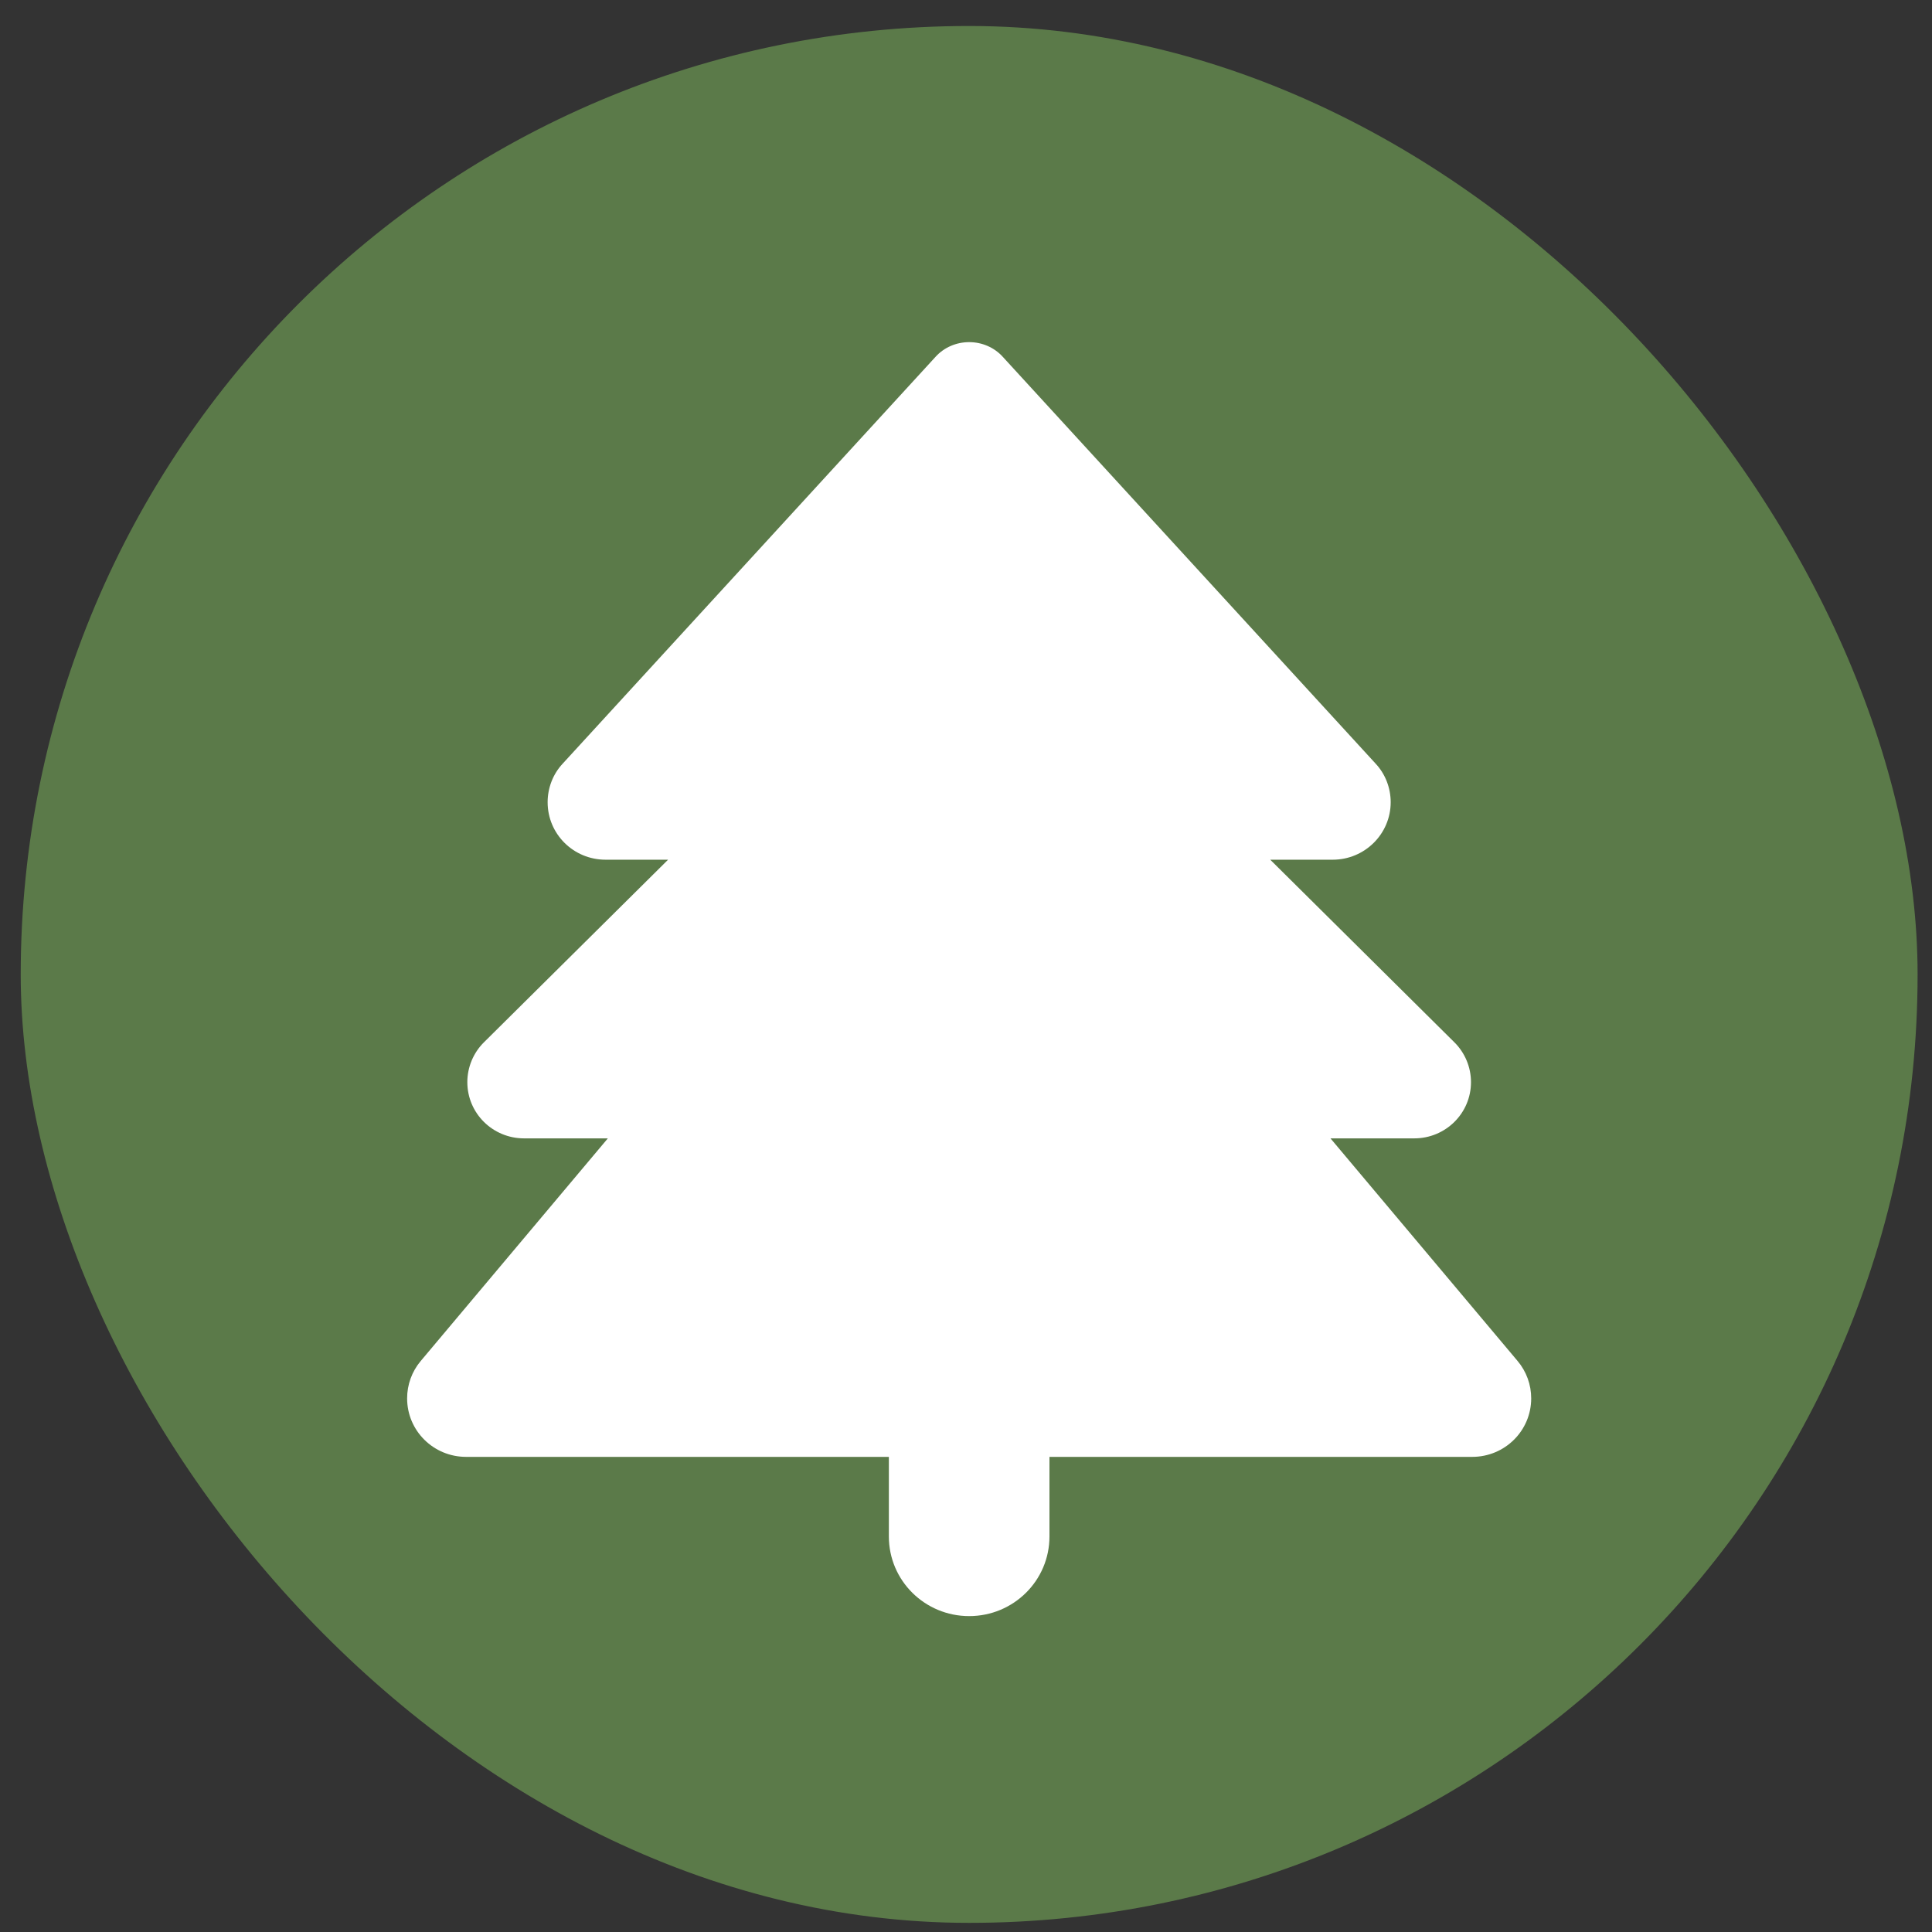
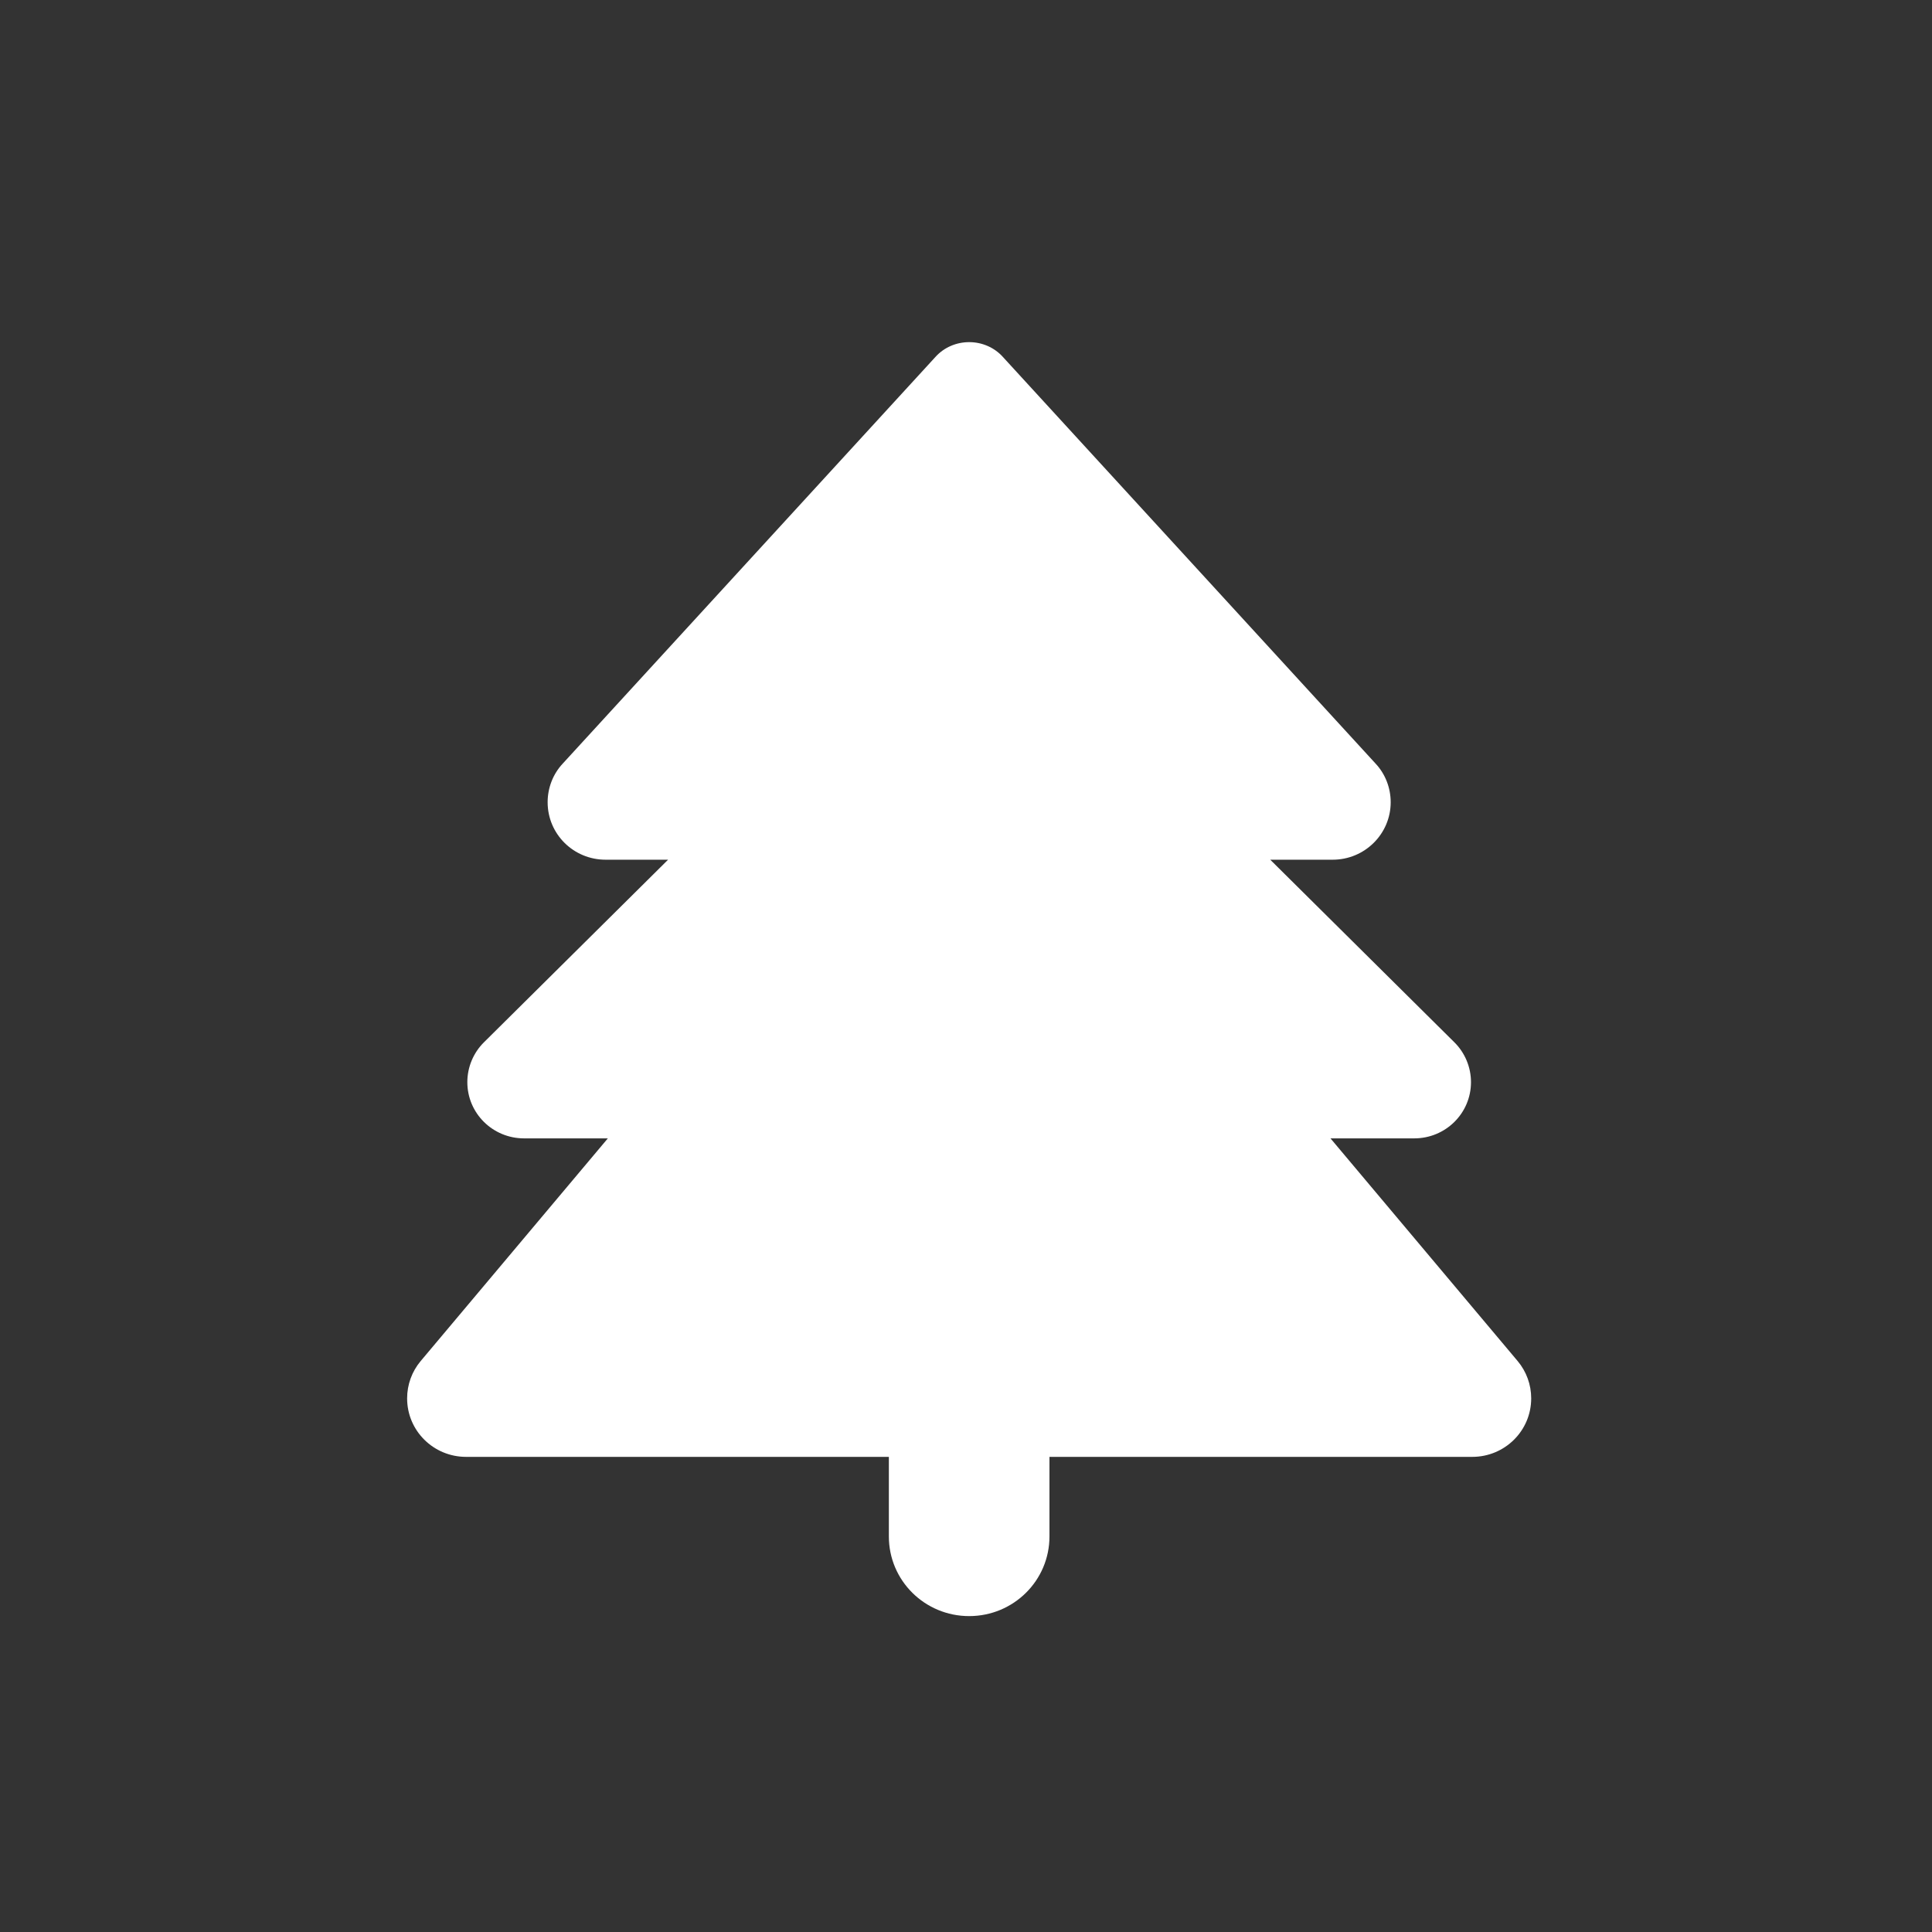
<svg xmlns="http://www.w3.org/2000/svg" width="55" height="55" viewBox="0 0 55 55" fill="none">
  <rect x="0" y="0" width="55" height="55" fill="#333333" stroke="none" />
-   <rect x="0.59" y="0.74" width="54" height="54" rx="27" fill="#5B7A49" />
  <path d="M26.633 10.158L16.019 21.739C15.74 22.037 15.59 22.434 15.59 22.837C15.59 23.744 16.326 24.474 17.24 24.474H19.019L13.776 29.673C13.476 29.97 13.304 30.381 13.304 30.806C13.304 31.692 14.026 32.407 14.919 32.407H17.304L11.976 38.746C11.726 39.044 11.59 39.419 11.59 39.809C11.59 40.73 12.34 41.474 13.269 41.474H25.304V43.74C25.304 44.994 26.326 46.007 27.59 46.007C28.854 46.007 29.876 44.994 29.876 43.74V41.474H41.911C42.84 41.474 43.59 40.73 43.59 39.809C43.59 39.419 43.454 39.044 43.204 38.746L37.876 32.407H40.261C41.154 32.407 41.876 31.692 41.876 30.806C41.876 30.381 41.704 29.97 41.404 29.673L36.161 24.474H37.94C38.847 24.474 39.59 23.744 39.59 22.837C39.59 22.434 39.44 22.037 39.161 21.739L28.547 10.158C28.304 9.889 27.954 9.74 27.59 9.74C27.226 9.74 26.876 9.889 26.633 10.158Z" fill="white" />
</svg>